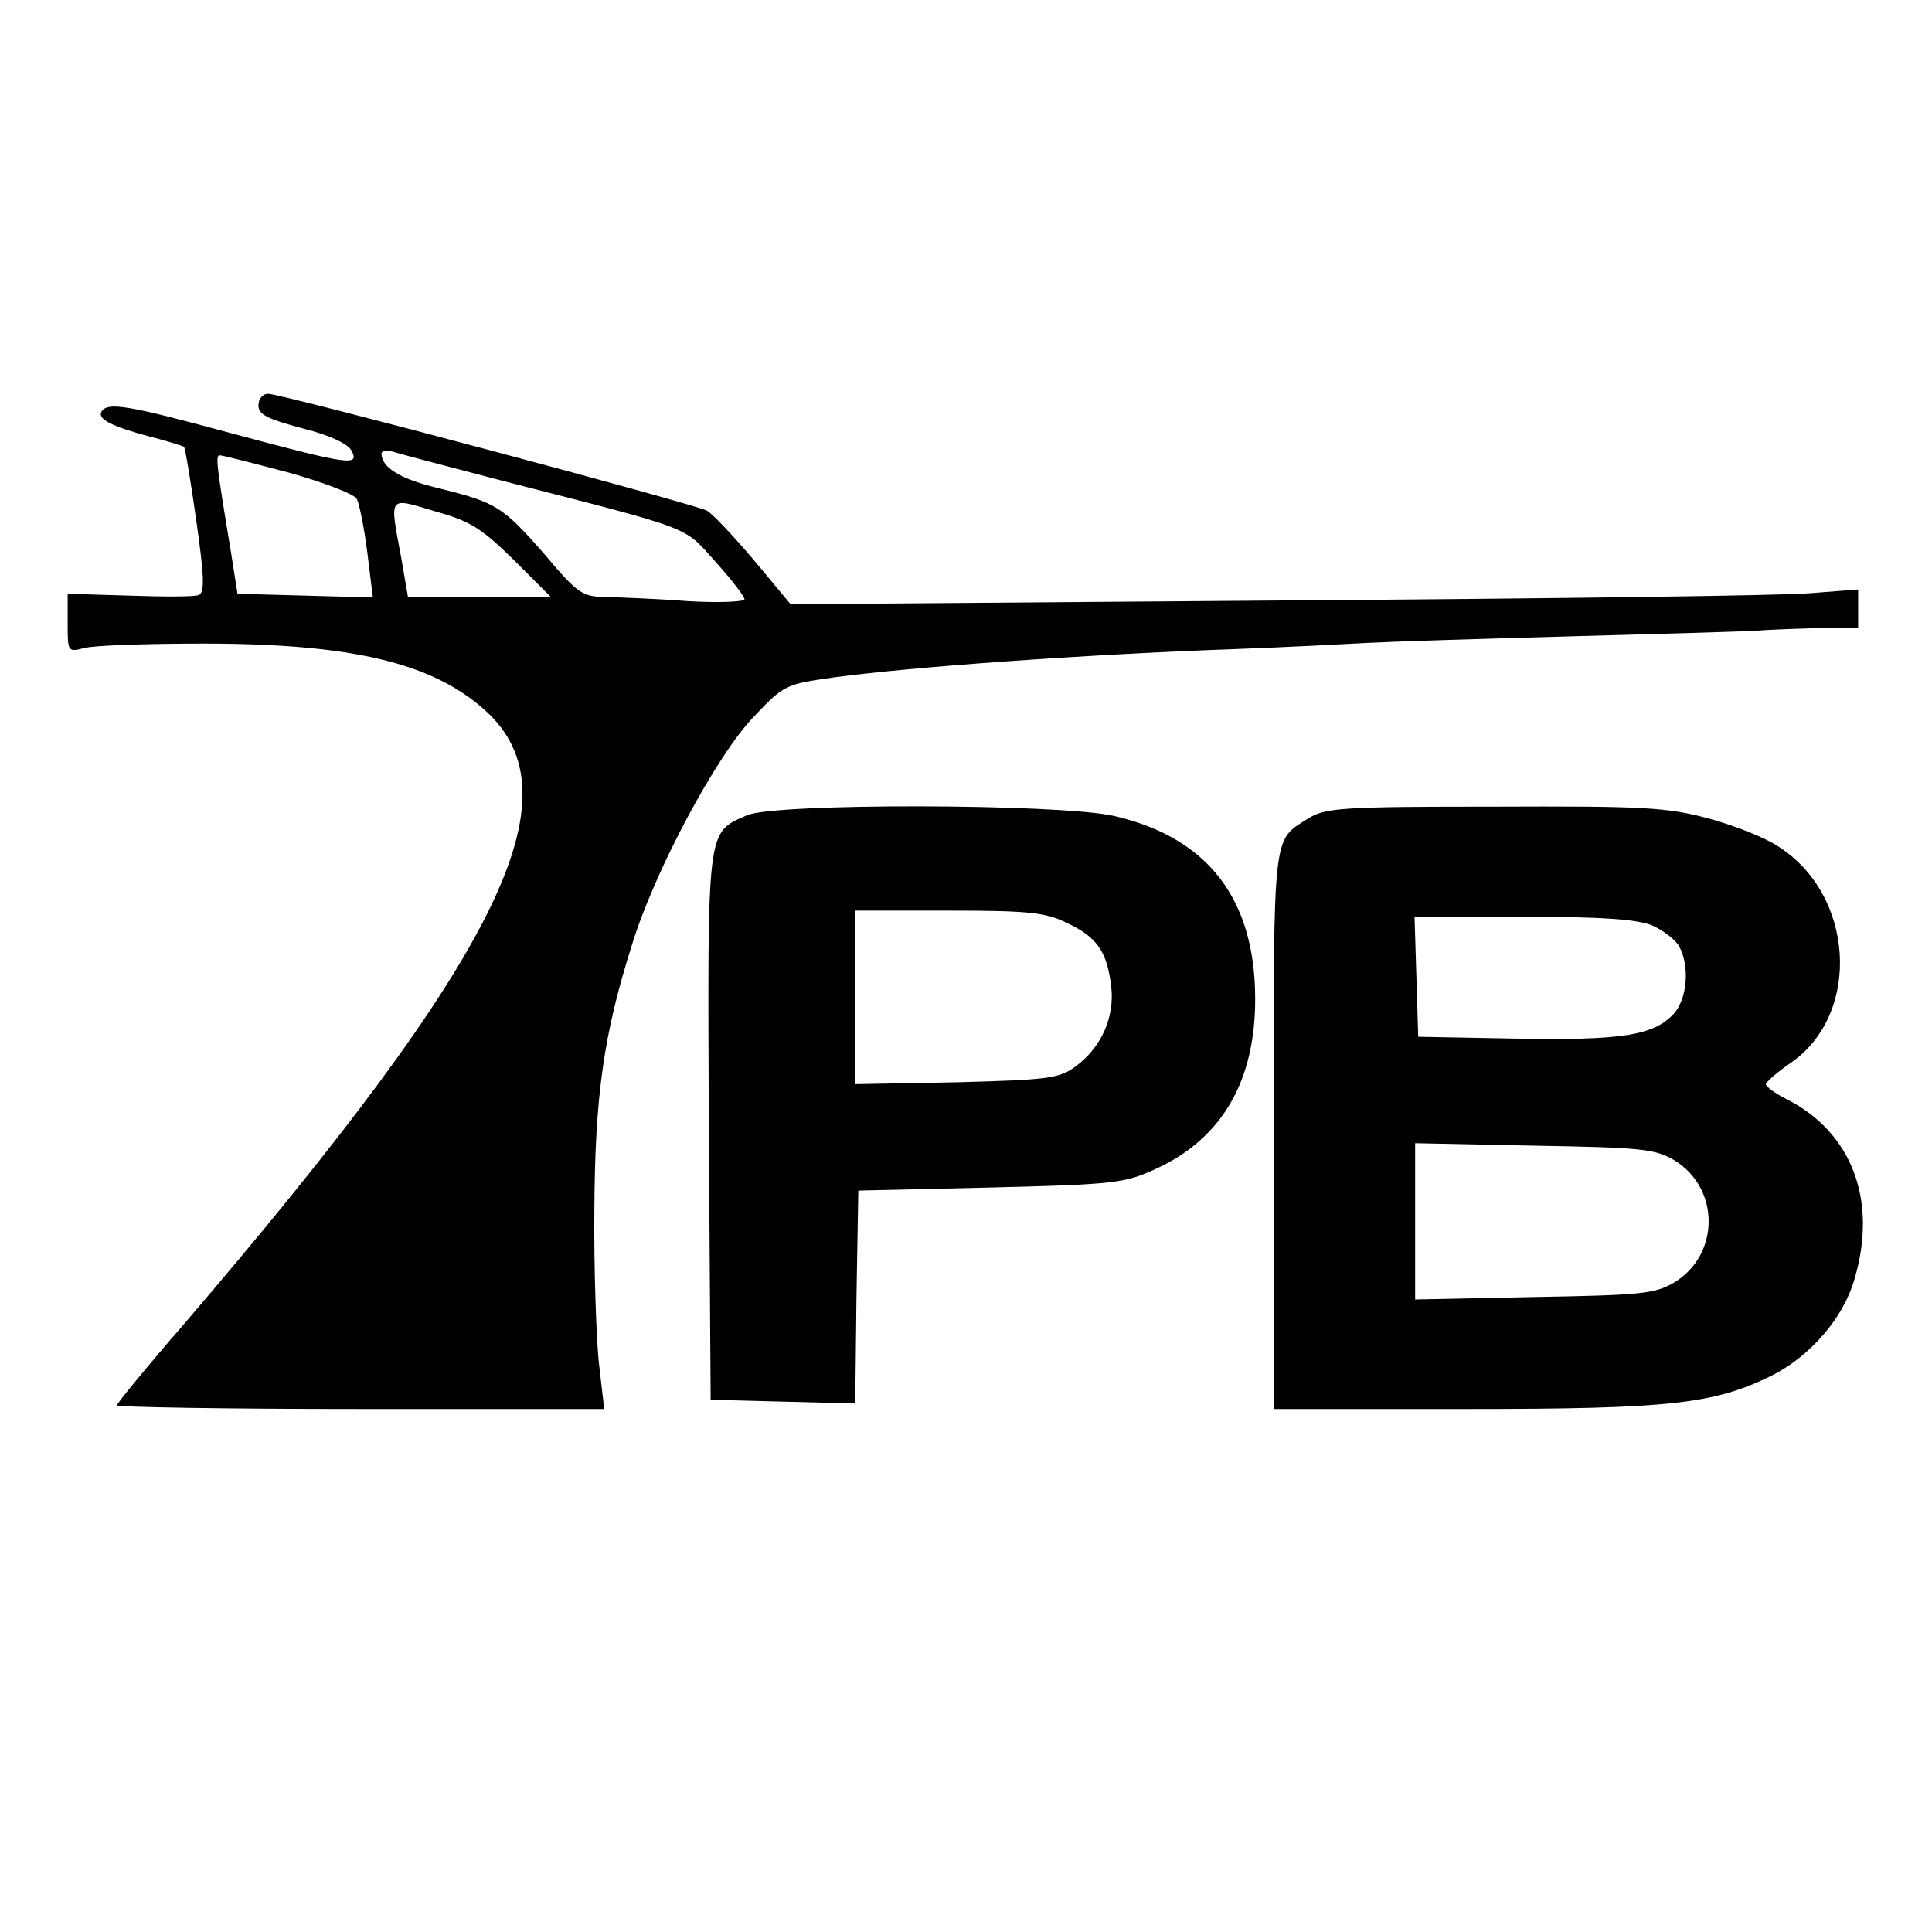
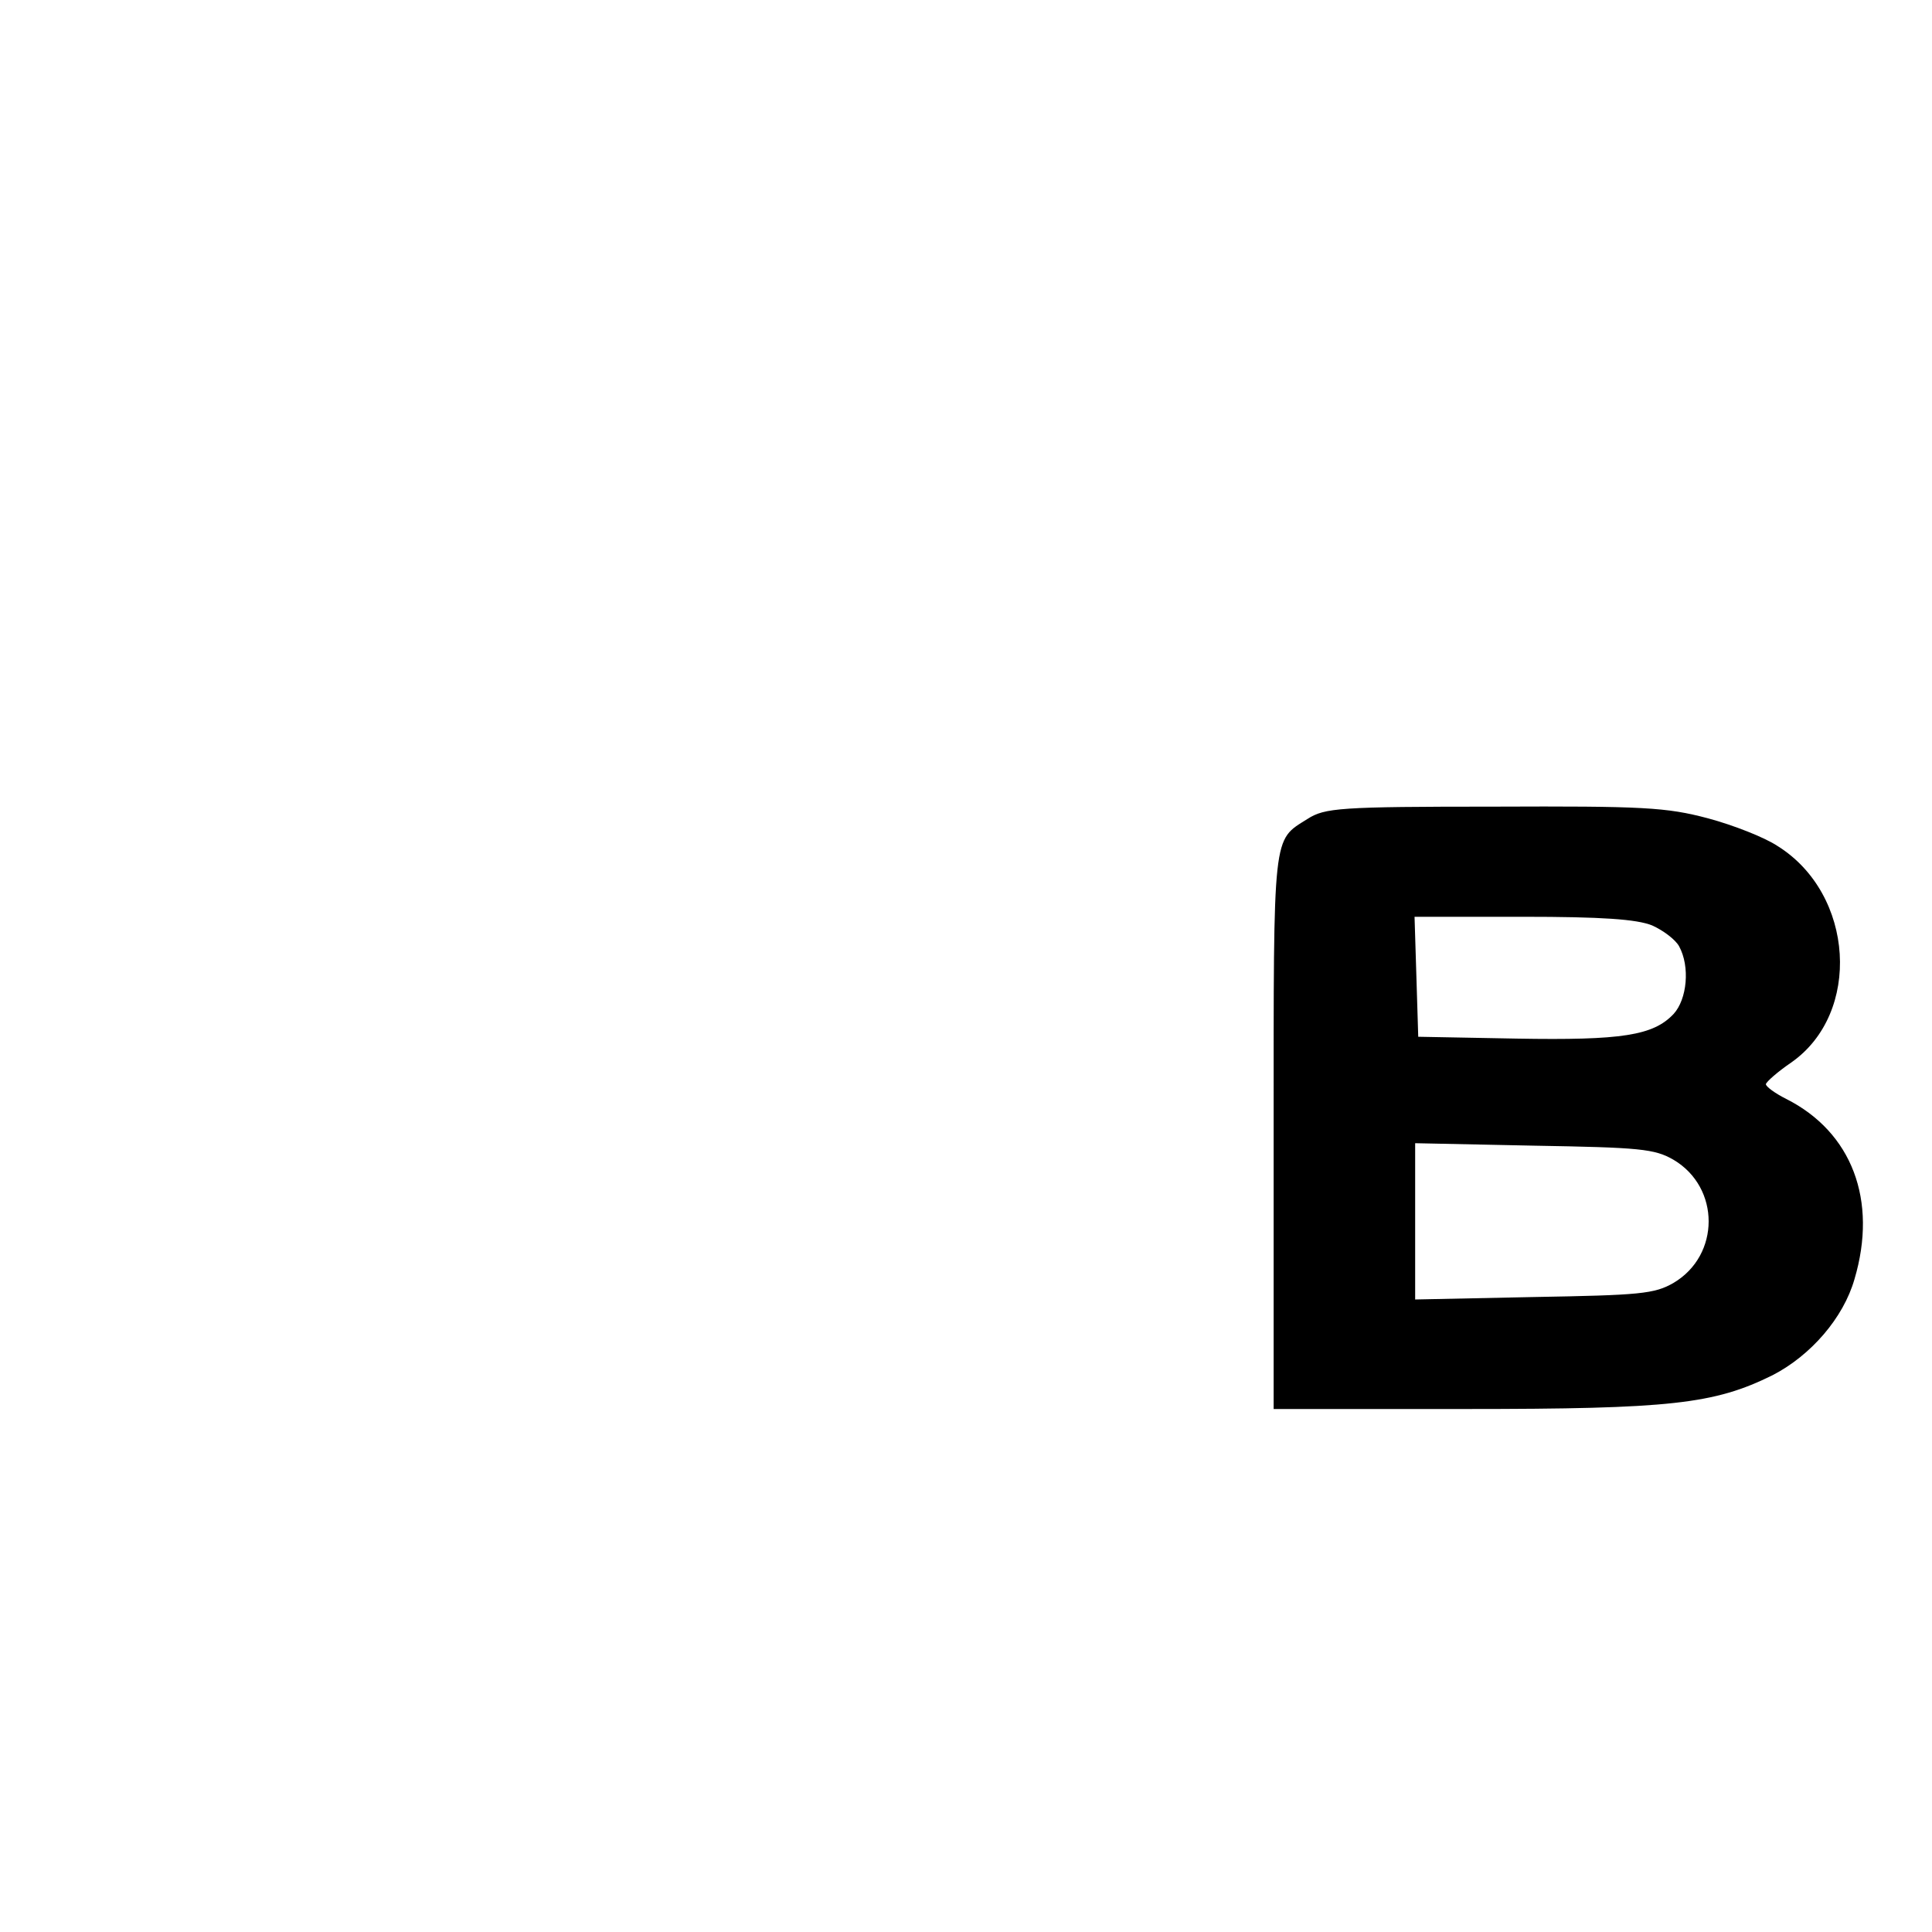
<svg xmlns="http://www.w3.org/2000/svg" version="1.0" width="314pt" height="314pt" viewBox="0 0 314 314" preserveAspectRatio="xMidYMid meet">
  <g transform="translate(0,314) scale(0.1,-0.1)" fill="#000000" stroke="none">
-     <path d="M420 2481 c0 -15 15 -22 71 -37 44 -11 74 -25 80 -36 14 -26 -2 -24 -192 27 -173 47 -204 52 -214 36 -7 -12 16 -24 80 -41 28 -7 52 -15 54 -16 2 -2 11 -56 20 -120 13 -91 14 -117 4 -121 -6 -3 -57 -3 -113 -1 l-100 3 0 -48 c0 -47 0 -47 28 -40 15 4 101 7 192 7 241 0 373 -31 459 -109 152 -138 26 -395 -490 -997 -60 -69 -109 -129 -109 -132 0 -3 178 -6 396 -6 l396 0 -9 78 c-4 42 -8 154 -7 247 1 183 15 284 61 429 37 121 138 309 198 371 49 52 52 53 130 64 126 17 402 37 650 46 83 3 179 8 215 10 36 2 189 7 340 11 151 4 284 8 295 9 11 1 53 3 93 4 l72 1 0 31 0 31 -77 -6 c-43 -4 -433 -9 -868 -12 l-790 -6 -60 72 c-33 39 -67 75 -76 80 -20 11 -692 190 -713 190 -9 0 -16 -8 -16 -19z m395 -122 c315 -81 295 -73 347 -131 26 -29 48 -57 48 -62 0 -4 -42 -6 -92 -3 -51 4 -111 6 -134 7 -37 0 -45 5 -98 68 -69 79 -79 85 -171 108 -64 15 -95 34 -95 57 0 4 8 6 18 3 9 -3 89 -24 177 -47z m-346 13 c57 -16 107 -35 111 -43 4 -8 12 -47 17 -87 l9 -73 -110 3 -110 3 -11 70 c-23 138 -25 155 -18 155 5 0 55 -13 112 -28z m366 -142 l60 -60 -116 0 -116 0 -11 64 c-19 102 -22 98 55 75 58 -16 76 -28 128 -79z" />
-     <path d="M1214 1815 c-66 -29 -64 -17 -62 -507 l3 -443 117 -3 118 -3 2 173 3 173 215 5 c204 5 218 7 270 31 106 49 160 142 160 275 0 163 -77 263 -230 298 -90 20 -550 21 -596 1z m520 -175 c49 -23 65 -46 72 -103 6 -50 -16 -100 -59 -131 -26 -19 -46 -21 -193 -25 l-164 -3 0 141 0 141 152 0 c131 0 157 -3 192 -20z" />
    <path d="M2125 1809 c-57 -36 -55 -17 -55 -506 l0 -453 311 0 c335 0 405 8 500 55 62 32 115 93 133 156 38 128 -4 239 -111 293 -18 9 -33 20 -33 24 1 4 19 20 41 35 115 80 103 274 -22 352 -21 14 -72 34 -113 45 -68 18 -105 20 -348 19 -251 0 -275 -2 -303 -20z m560 -173 c18 -8 38 -23 44 -34 18 -33 13 -86 -9 -110 -33 -35 -84 -43 -255 -40 l-160 3 -3 98 -3 97 176 0 c129 0 185 -4 210 -14z m35 -381 c76 -45 76 -155 0 -200 -31 -18 -55 -20 -227 -23 l-193 -4 0 127 0 127 193 -4 c172 -3 196 -5 227 -23z" />
  </g>
</svg>